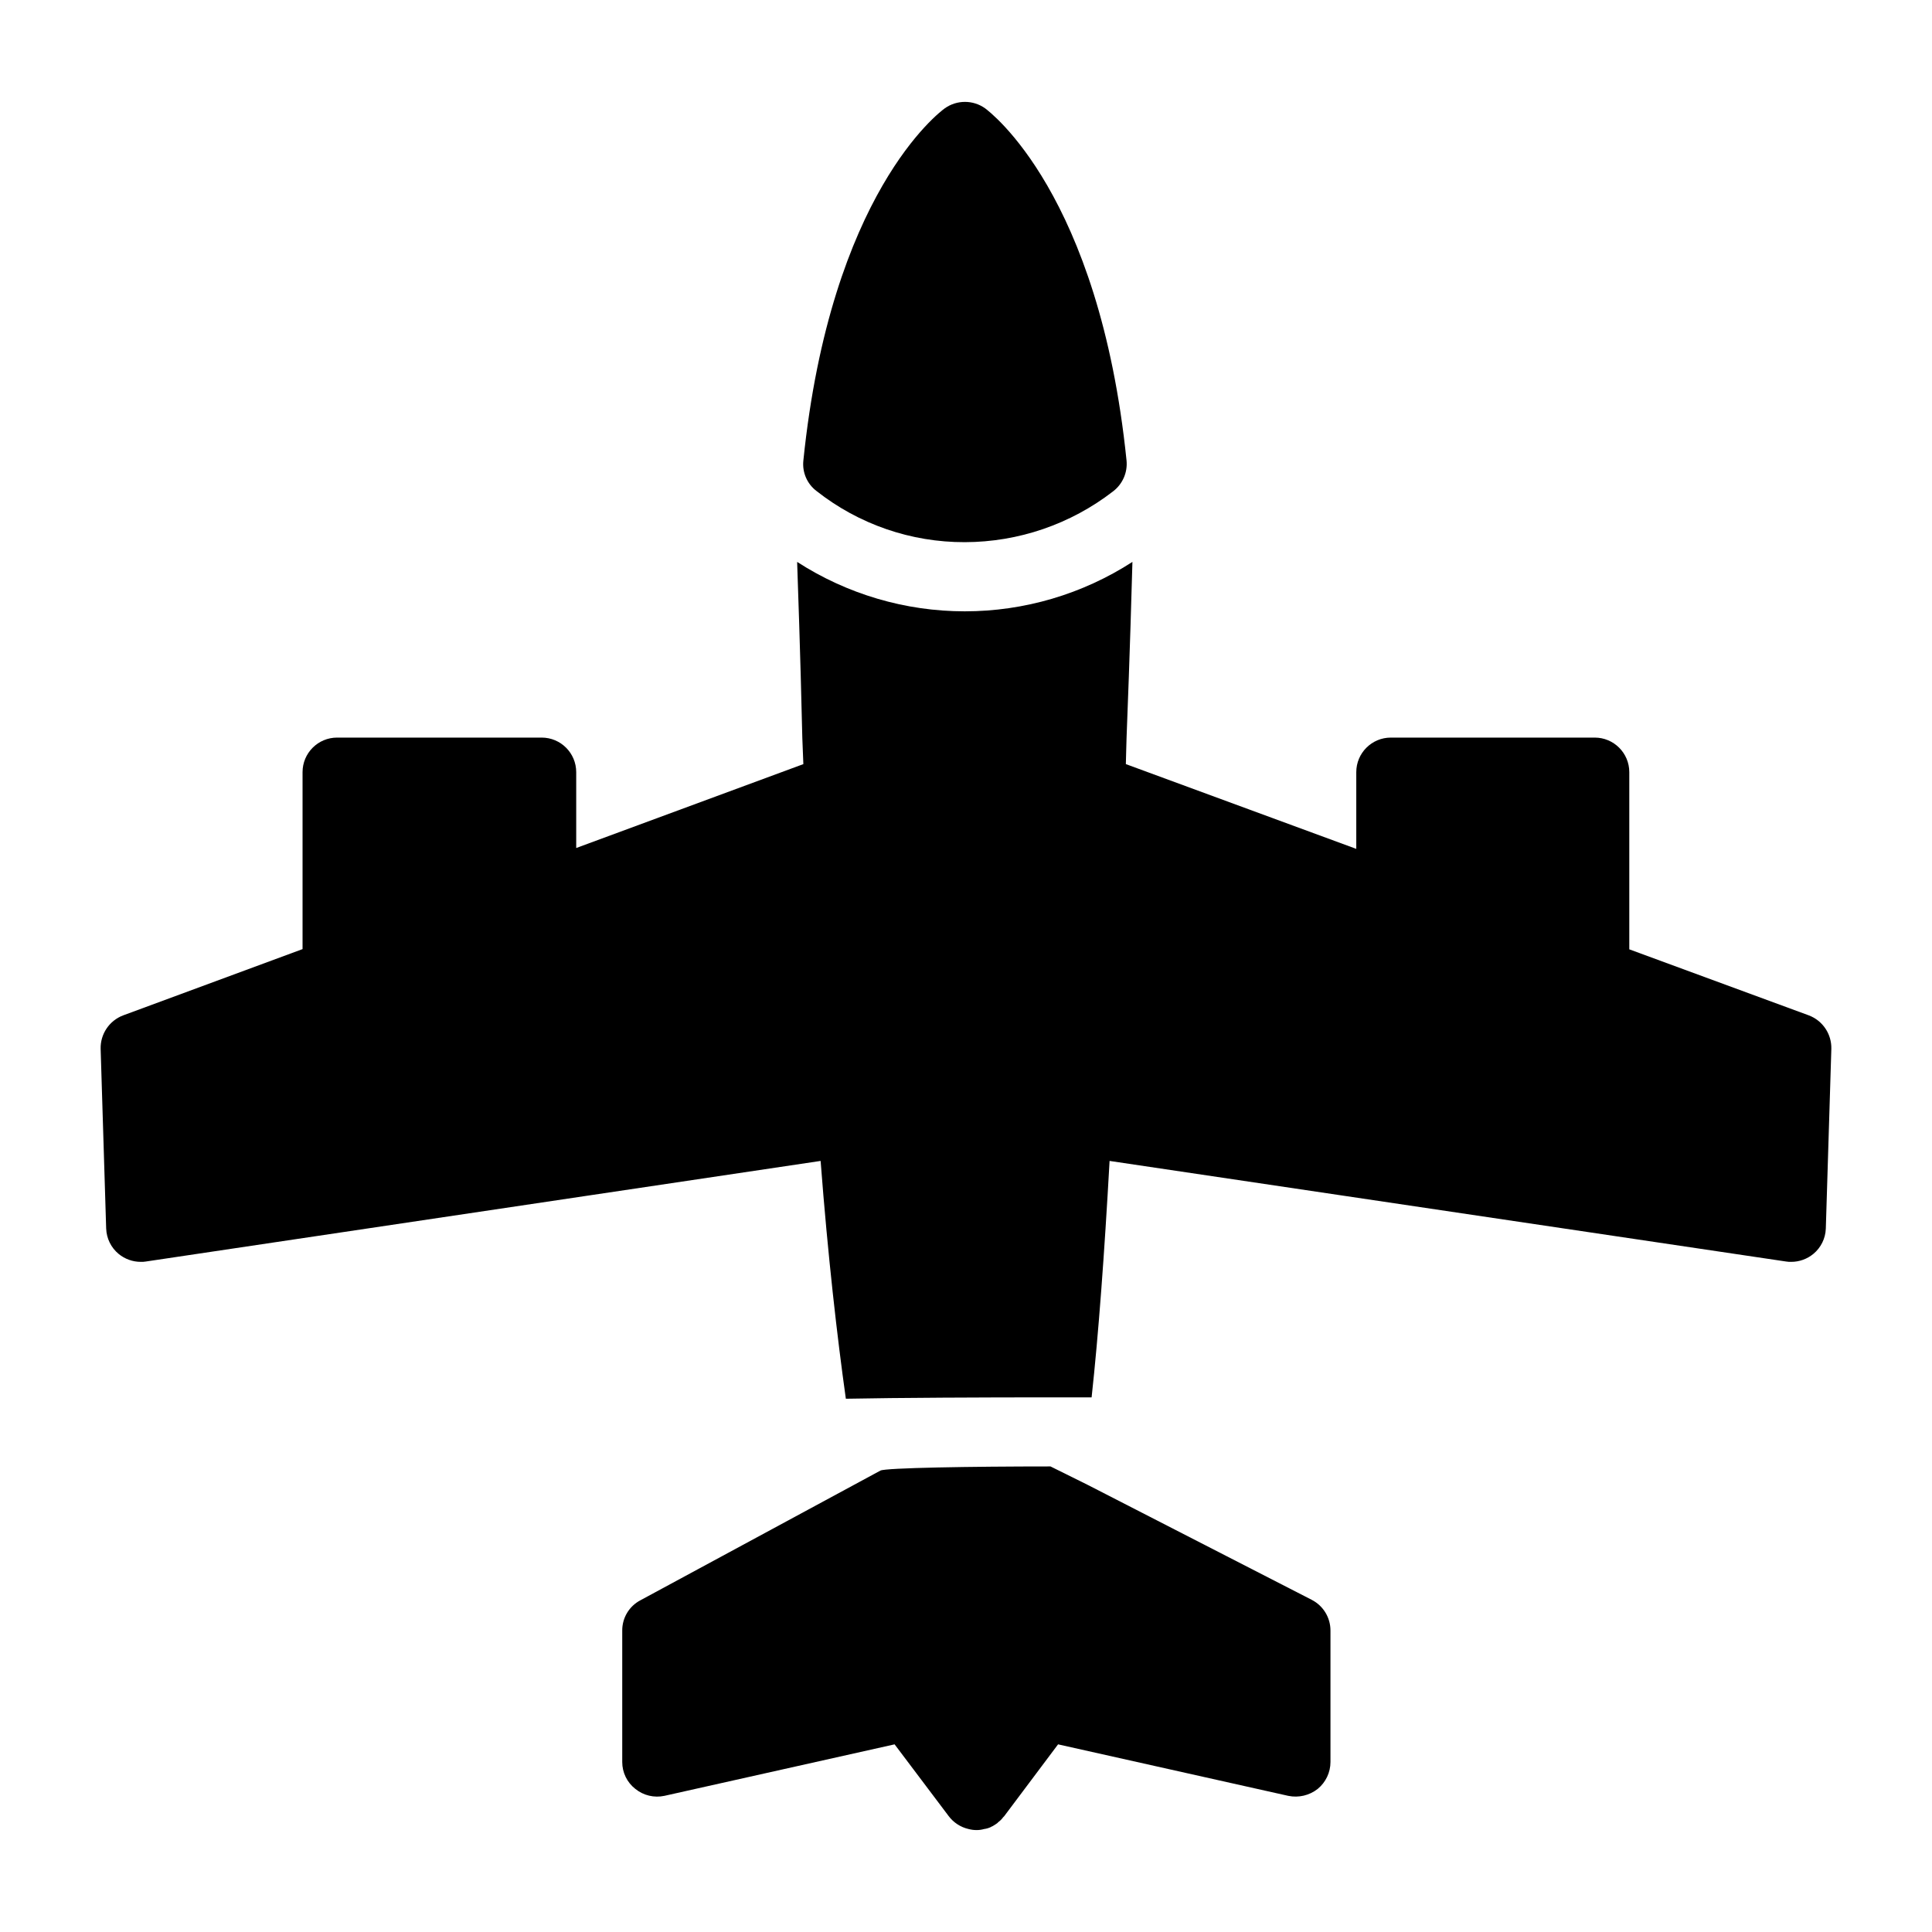
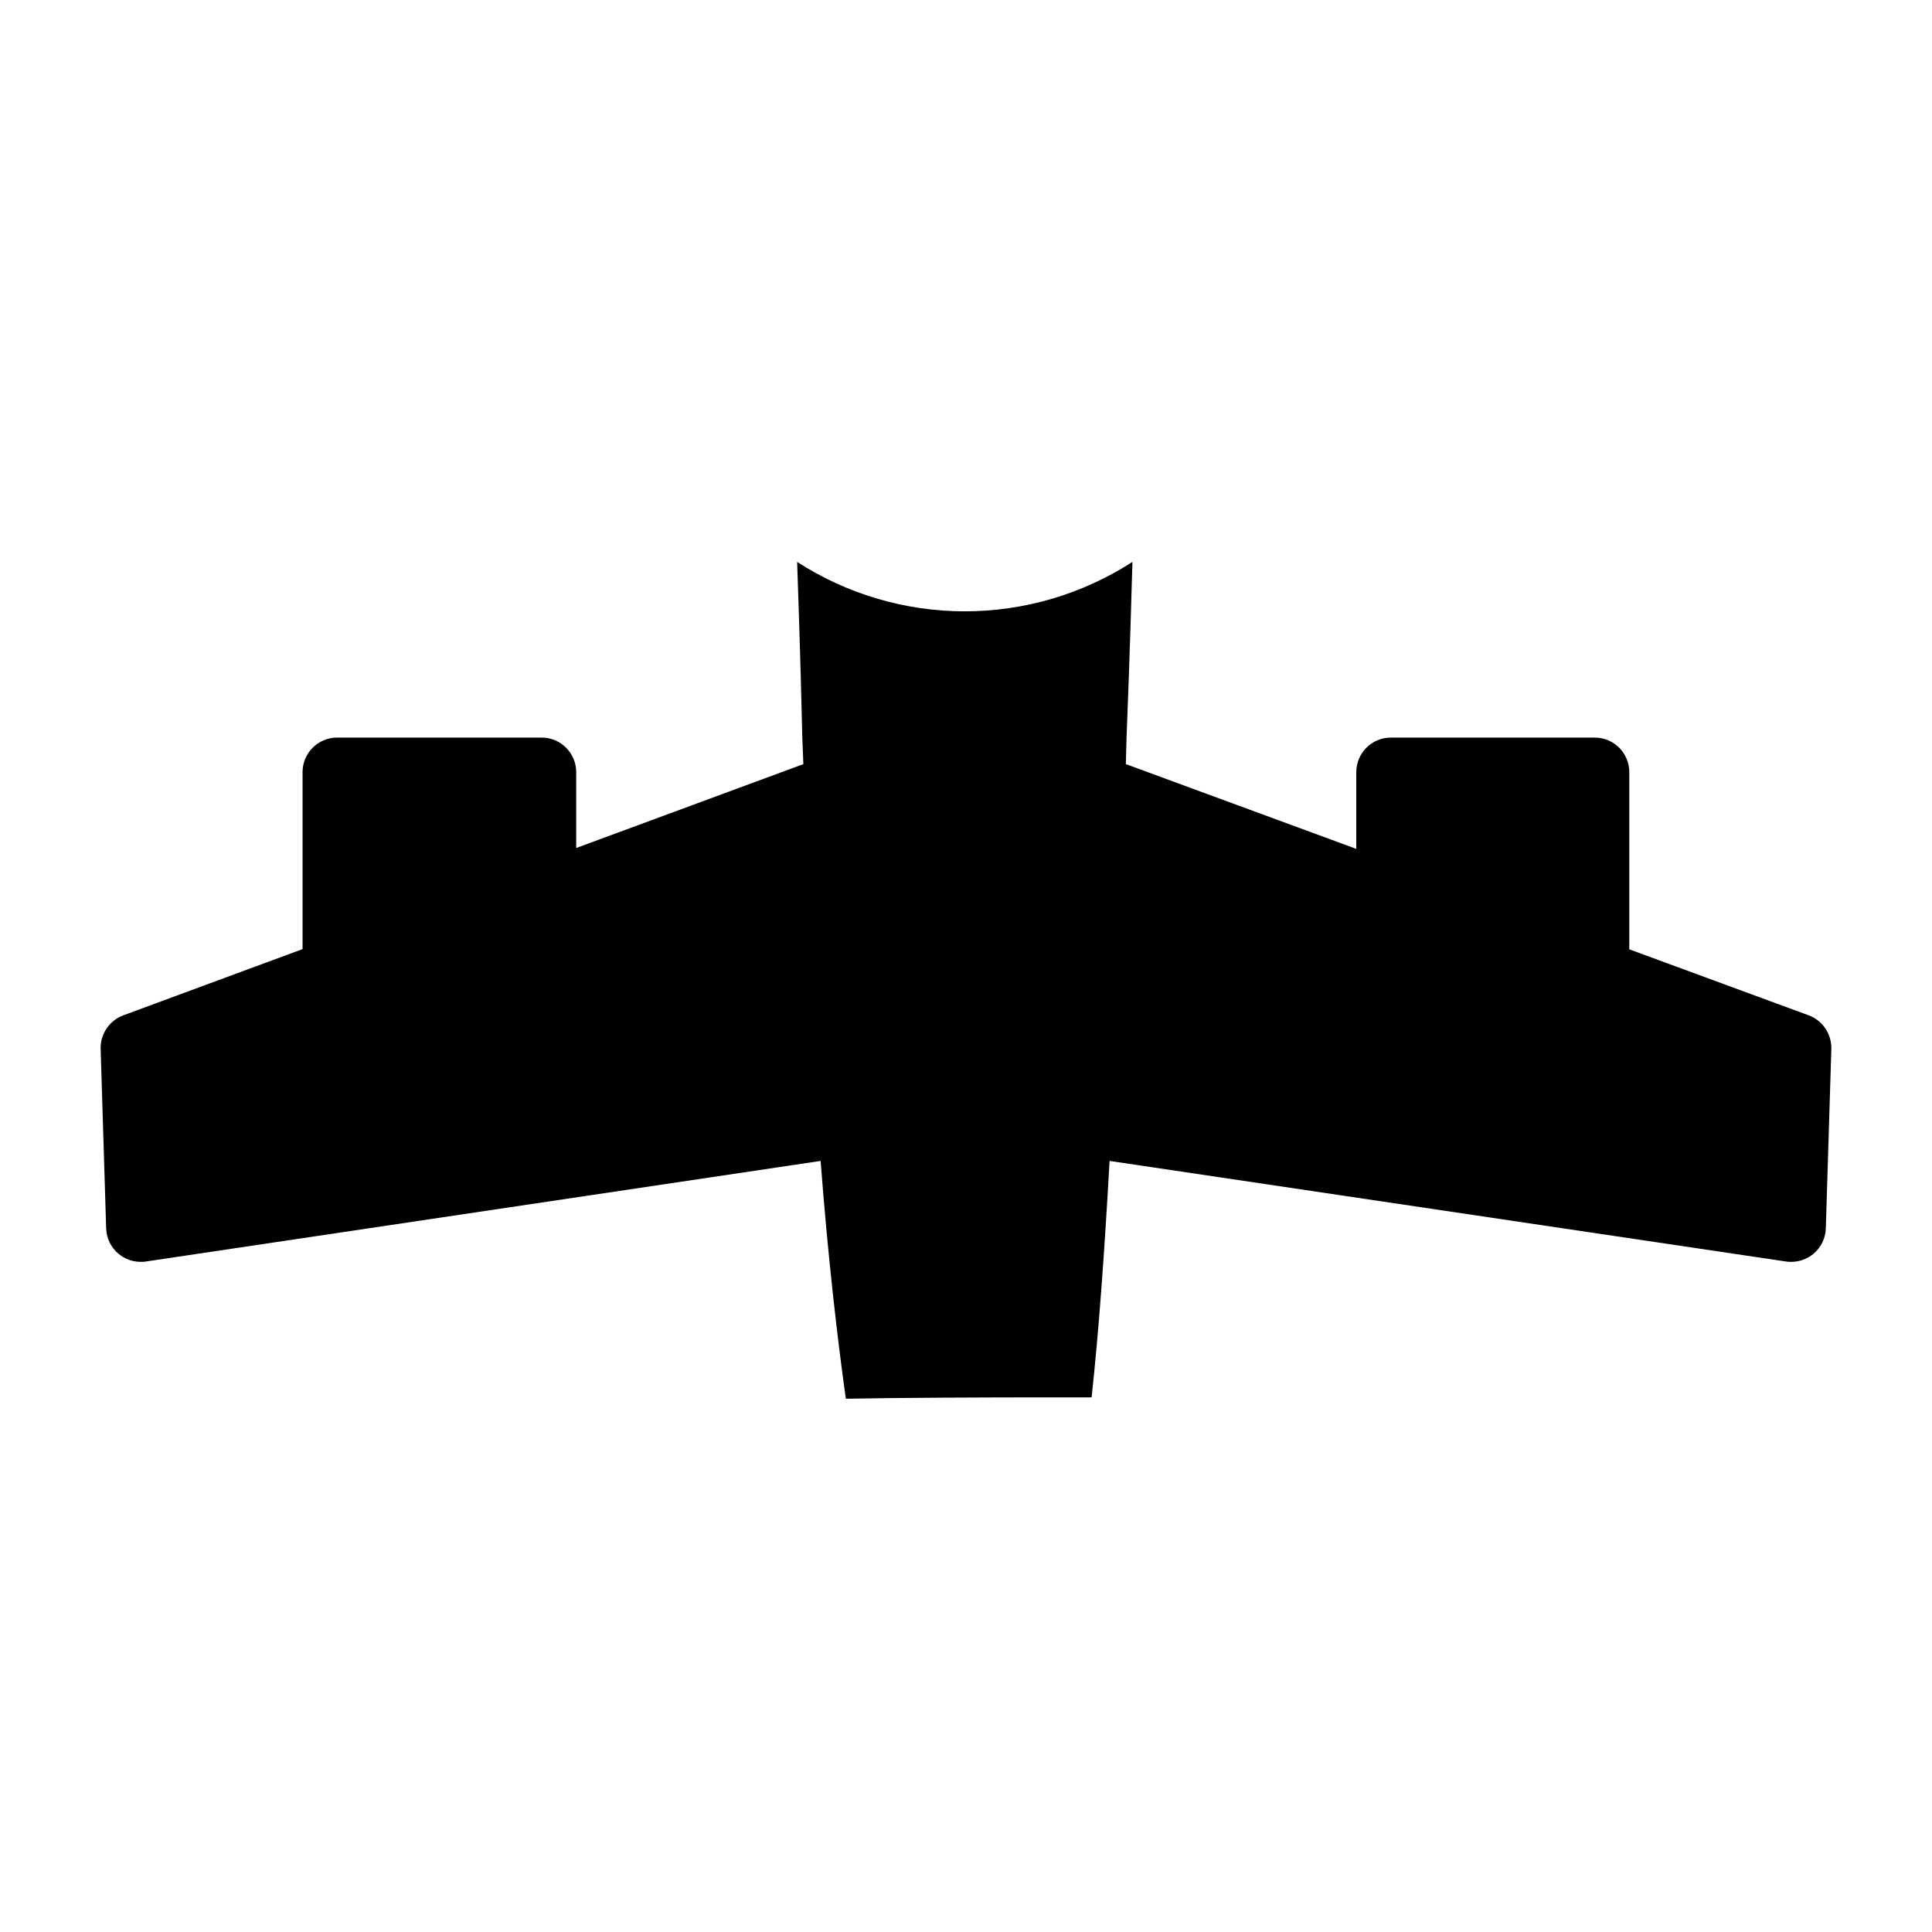
<svg xmlns="http://www.w3.org/2000/svg" fill="#000000" width="800px" height="800px" version="1.1" viewBox="144 144 512 512">
  <g>
-     <path d="m491.64 567.98-59.449-30.504-9.801-4.856c-20.977 0-43.695 0.367-45.066 1.098l-63.57 34.352-0.004 0.004c-3.004 1.559-4.879 4.672-4.852 8.059v34.809c-0.008 2.793 1.277 5.43 3.481 7.144 2.156 1.738 4.984 2.41 7.691 1.832l61.008-13.648 14.289 18.961c1.301 1.758 3.184 2.992 5.312 3.481 0.691 0.184 1.398 0.277 2.109 0.277 0.68 0.004 1.359-0.09 2.016-0.277 0.637-0.082 1.254-0.27 1.832-0.547 0.102-0.098 0.227-0.16 0.367-0.184 0.457-0.273 0.918-0.551 1.281-0.824l0.273-0.273v-0.004c0.496-0.355 0.926-0.789 1.281-1.281l0.273-0.273 14.289-19.055 61.008 13.648h0.004c2.738 0.566 5.586-0.105 7.785-1.832 2.144-1.75 3.391-4.375 3.391-7.144v-34.809c0.012-3.43-1.898-6.578-4.949-8.152z" />
-     <path d="m360.38 274.12c11.195 8.828 25.043 13.605 39.301 13.559 14.227-0.023 28.043-4.758 39.297-13.465 2.519-1.918 3.871-5 3.57-8.152-7.238-70.809-36.273-92.426-37.465-93.344-3.203-2.289-7.512-2.289-10.719 0-1.281 0.918-30.23 22.535-37.465 93.344-0.332 3.109 0.988 6.168 3.481 8.059z" />
    <path d="m623.37 413.09-47.59-17.508v-46.953c0-5.059-4.102-9.16-9.16-9.16h-54.031c-5.059 0-9.16 4.102-9.16 9.16v20.332l-61.066-22.465c0.09-2.383 0.09-4.672 0.184-6.871 0.918-23.359 1.375-40.395 1.559-46.719v0.004c-13.242 8.551-28.668 13.098-44.426 13.098-15.762 0-31.188-4.547-44.43-13.098 0.184 5.769 0.824 22.902 1.375 46.719 0.09 2.199 0.184 4.582 0.273 6.871l-60.195 22.23v-20.102c0-5.059-4.102-9.16-9.16-9.16h-54.203c-5.059 0-9.16 4.102-9.16 9.16v46.895l-47.551 17.566c-3.672 1.395-6.062 4.961-5.957 8.887l1.465 47.633h0.004c0.094 2.598 1.293 5.031 3.297 6.688 1.648 1.359 3.723 2.106 5.863 2.106 0.457 0.016 0.918-0.016 1.371-0.09l178.8-26.656c1.922 25.191 4.398 46.719 6.688 63.023 13.648-0.273 36.73-0.367 54.227-0.367h10.902c1.832-16.762 3.391-38.016 4.762-62.656l179.27 26.656h0.004c0.453 0.074 0.914 0.105 1.375 0.09 2.137 0 4.211-0.746 5.859-2.106 2.004-1.656 3.207-4.09 3.301-6.688l1.465-47.633c0.105-3.926-2.281-7.492-5.953-8.887z" />
  </g>
</svg>